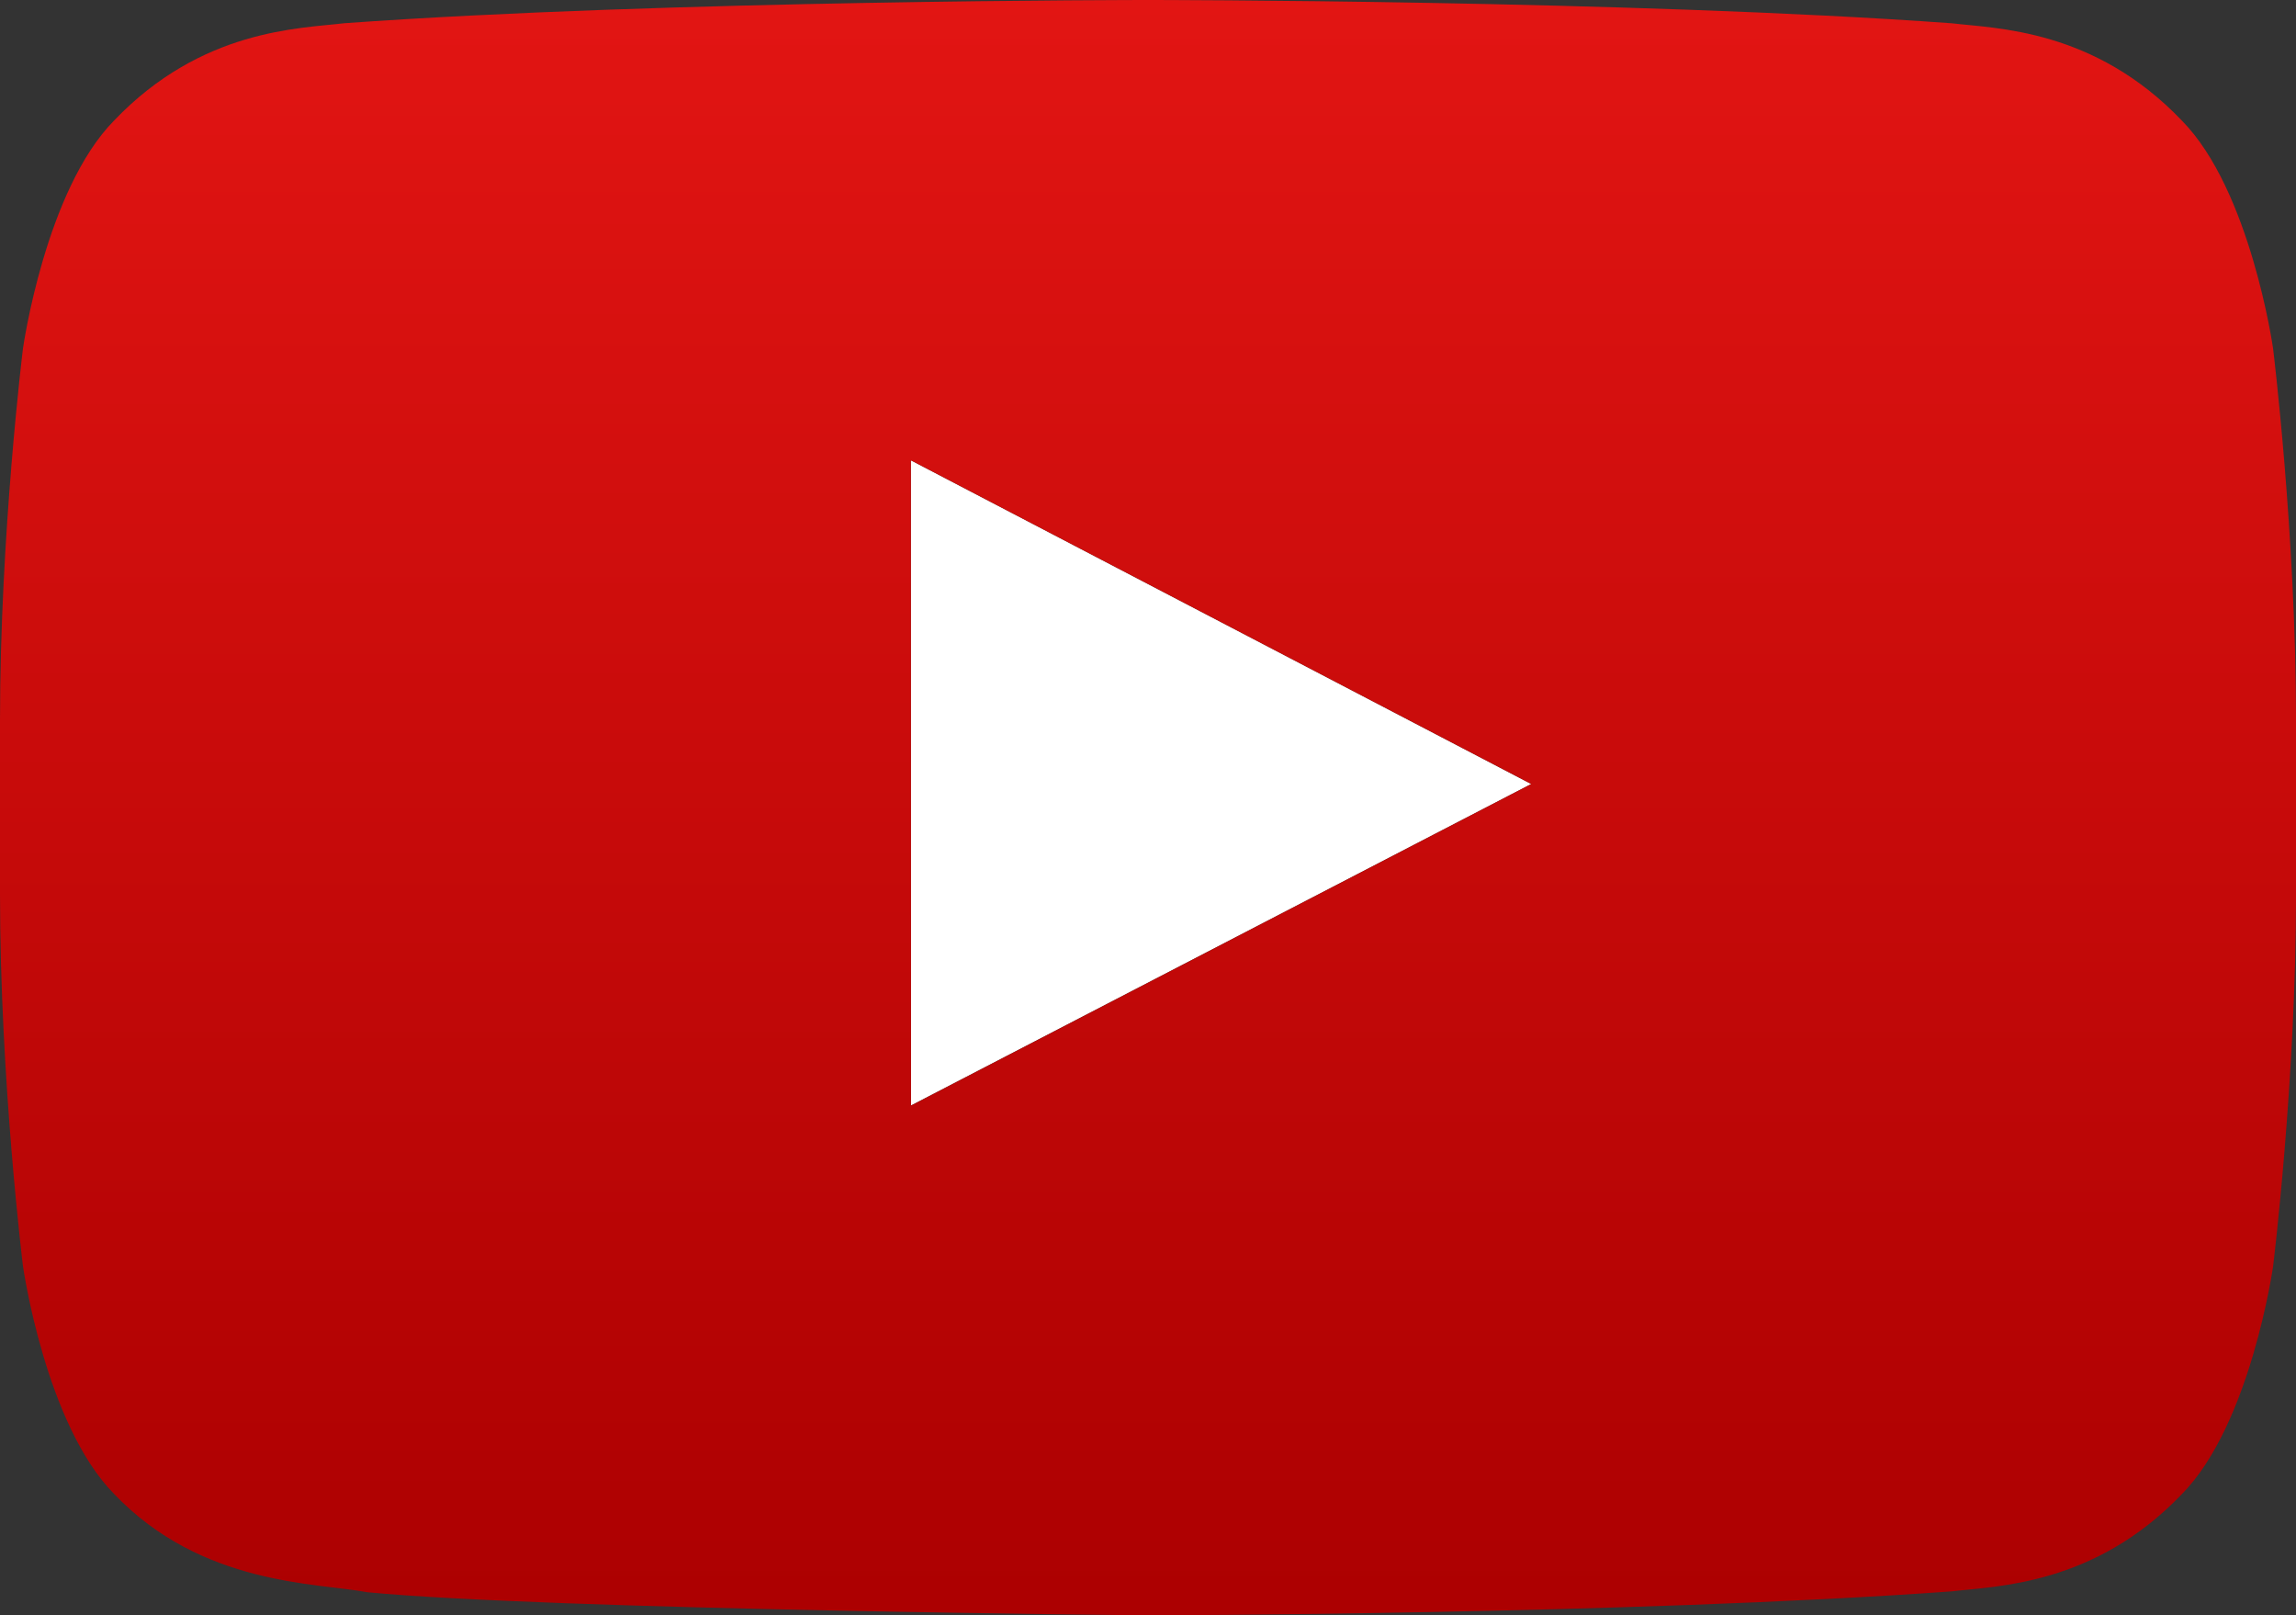
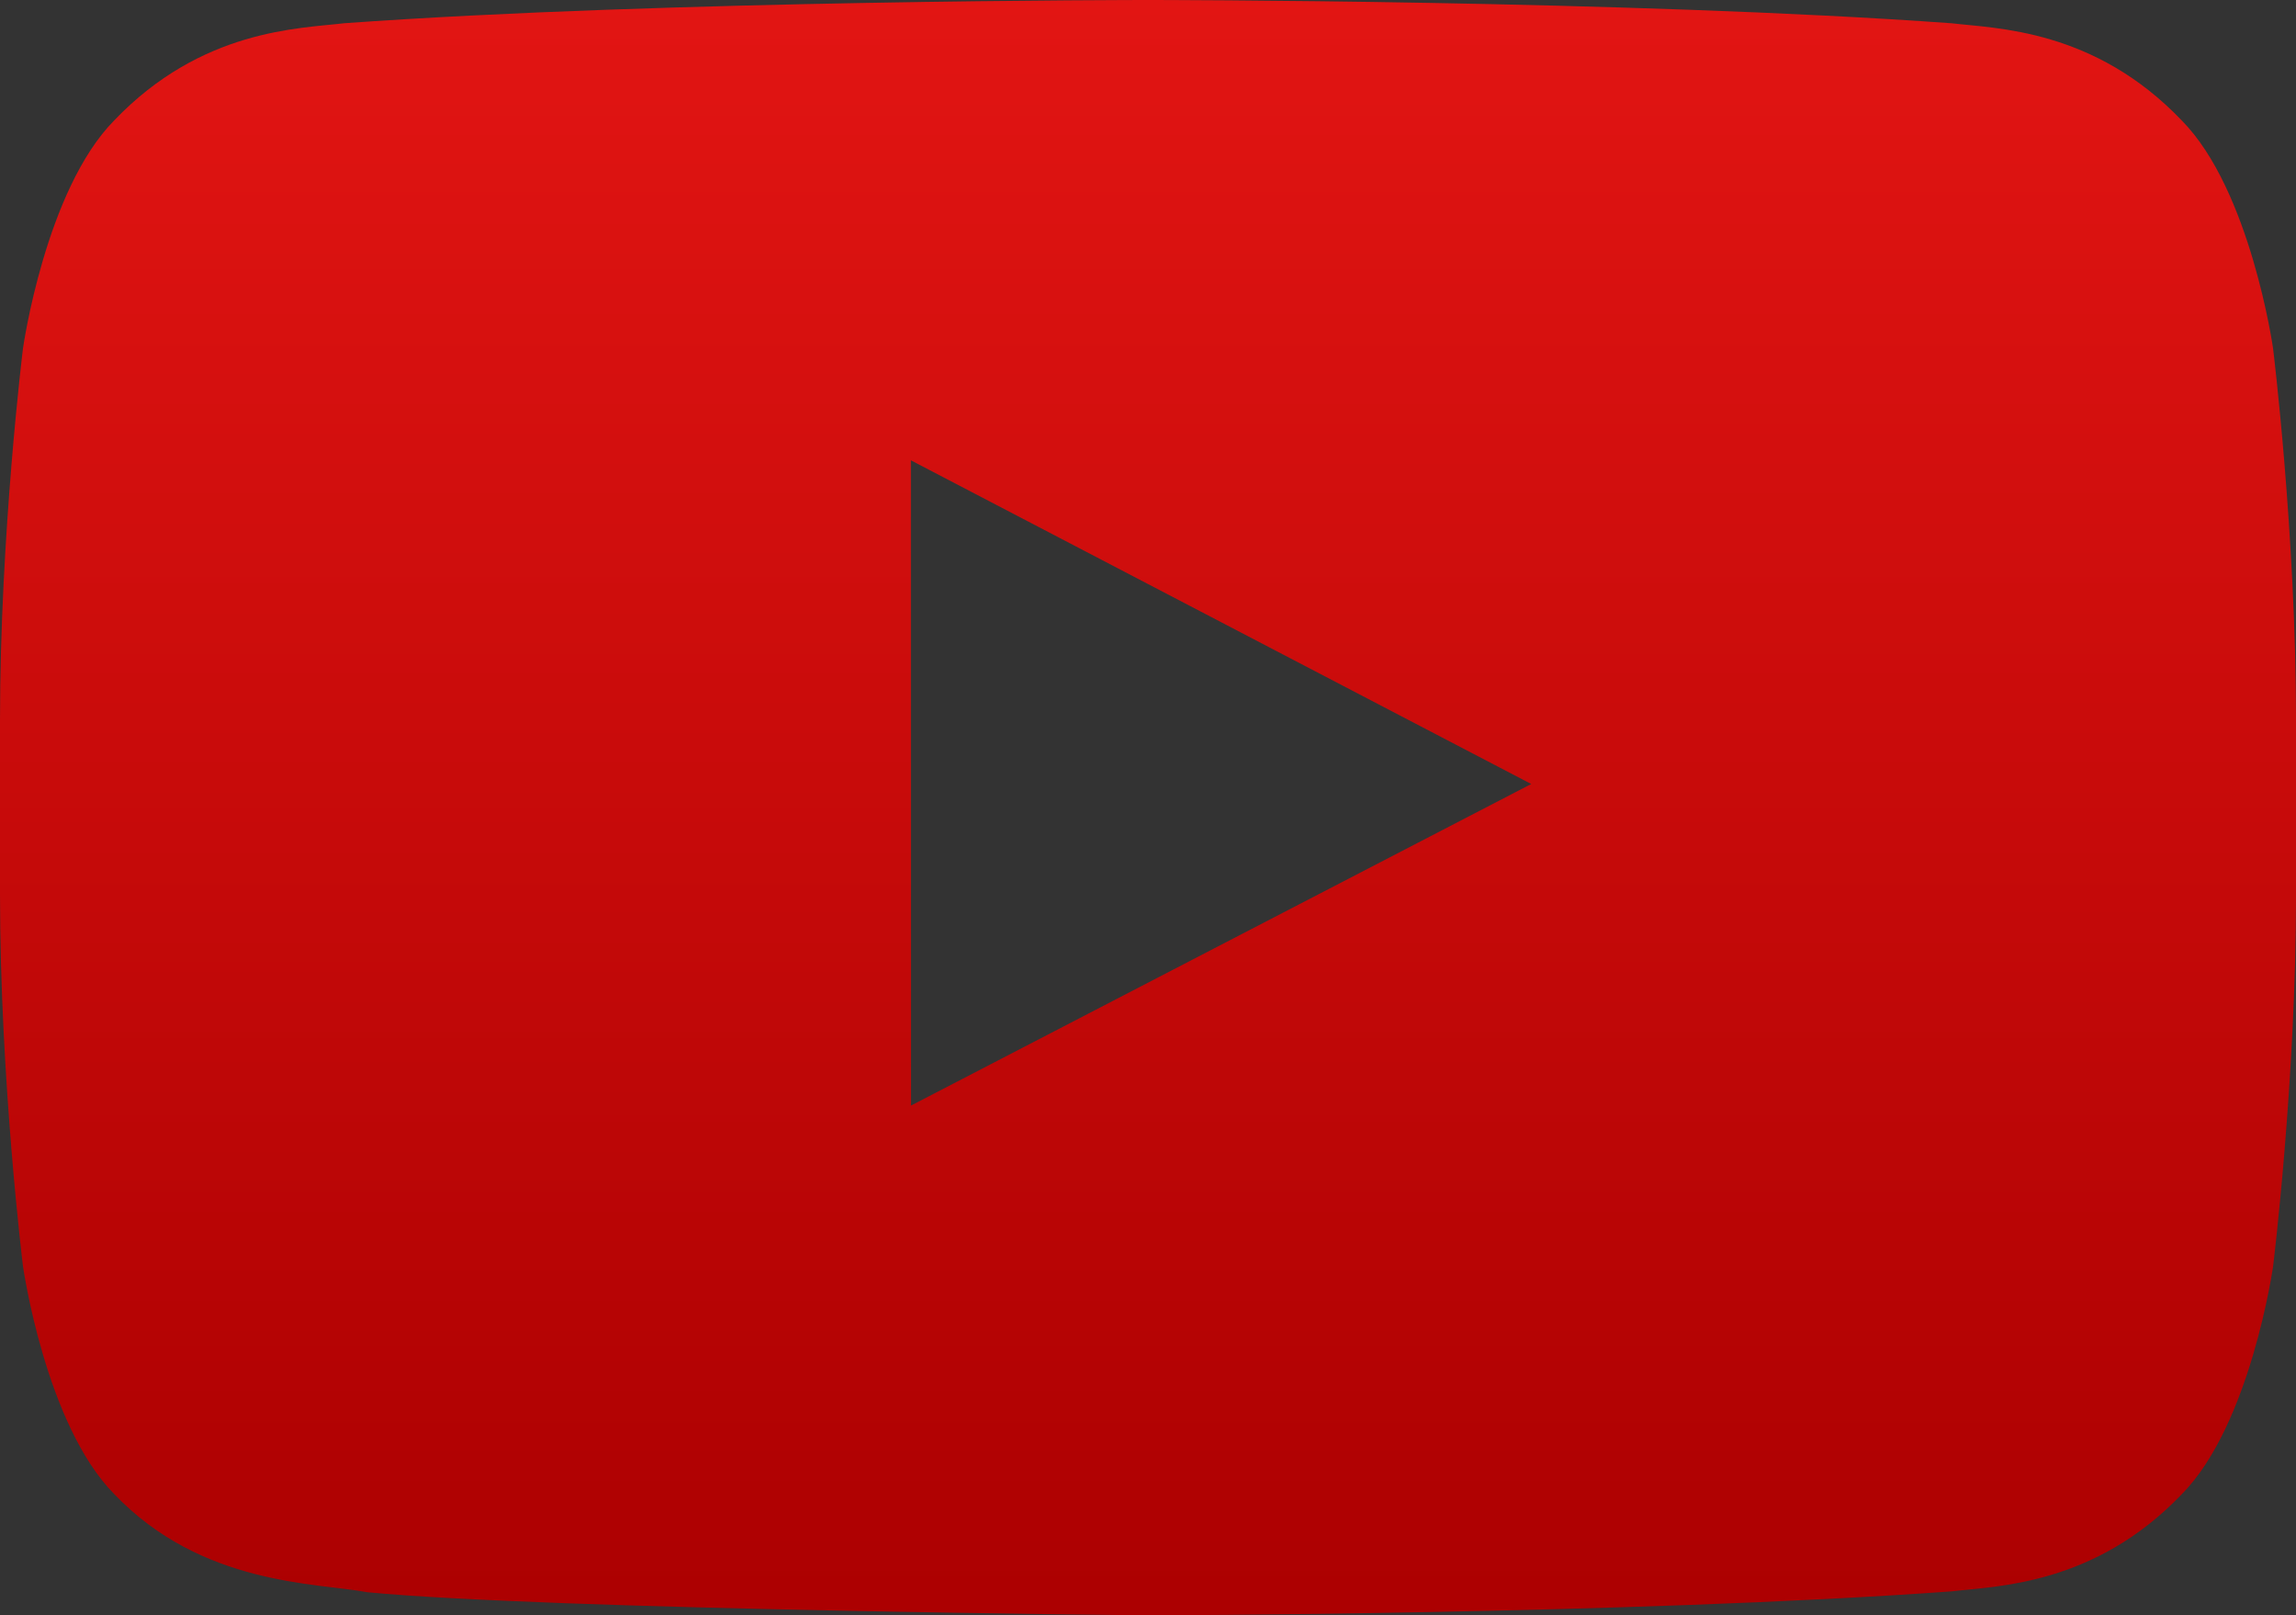
<svg xmlns="http://www.w3.org/2000/svg" viewBox="0 0 1866.02 1312.45">
  <rect x="0" y="0" width="1866.02" height="1312.45" fill="#333333" stroke="none" />
  <defs>
    <style>.cls-1{fill:#fff;}.cls-2{fill:url(#linear-gradient);}</style>
    <linearGradient id="linear-gradient" x1="933.01" x2="933.01" y2="1312.45" gradientUnits="userSpaceOnUse">
      <stop offset="0" stop-color="#e21513" />
      <stop offset="1" stop-color="#ac0001" />
    </linearGradient>
  </defs>
  <g id="レイヤー_2" data-name="レイヤー 2">
    <g id="レイヤー_1-2" data-name="レイヤー 1">
-       <path id="Triangle" class="cls-1" d="M740.29,898.27,1244.48,637,740.29,374Z" />
      <g id="Lozenge">
        <path class="cls-2" d="M1847.39,283.14s-18.24-128.59-74.19-185.22c-71-74.33-150.49-74.69-187-79C1325.12,0,933.42,0,933.42,0h-.82S540.92,0,279.79,18.88c-36.48,4.35-116,4.71-187,79C36.87,154.55,18.67,283.14,18.67,283.14S0,434.14,0,585.14V726.71c0,151,18.67,302,18.67,302s18.2,128.59,74.15,185.21c71,74.33,164.23,72,205.75,79.77C447.86,1308,933,1312.45,933,1312.45s392.11-.6,653.23-19.47c36.47-4.36,116-4.72,187-79,56-56.62,74.19-185.21,74.19-185.21s18.63-151,18.63-302V585.14C1866,434.14,1847.39,283.14,1847.39,283.14Zm-1107,615.13L740.29,374,1244.48,637Z" />
      </g>
    </g>
  </g>
</svg>